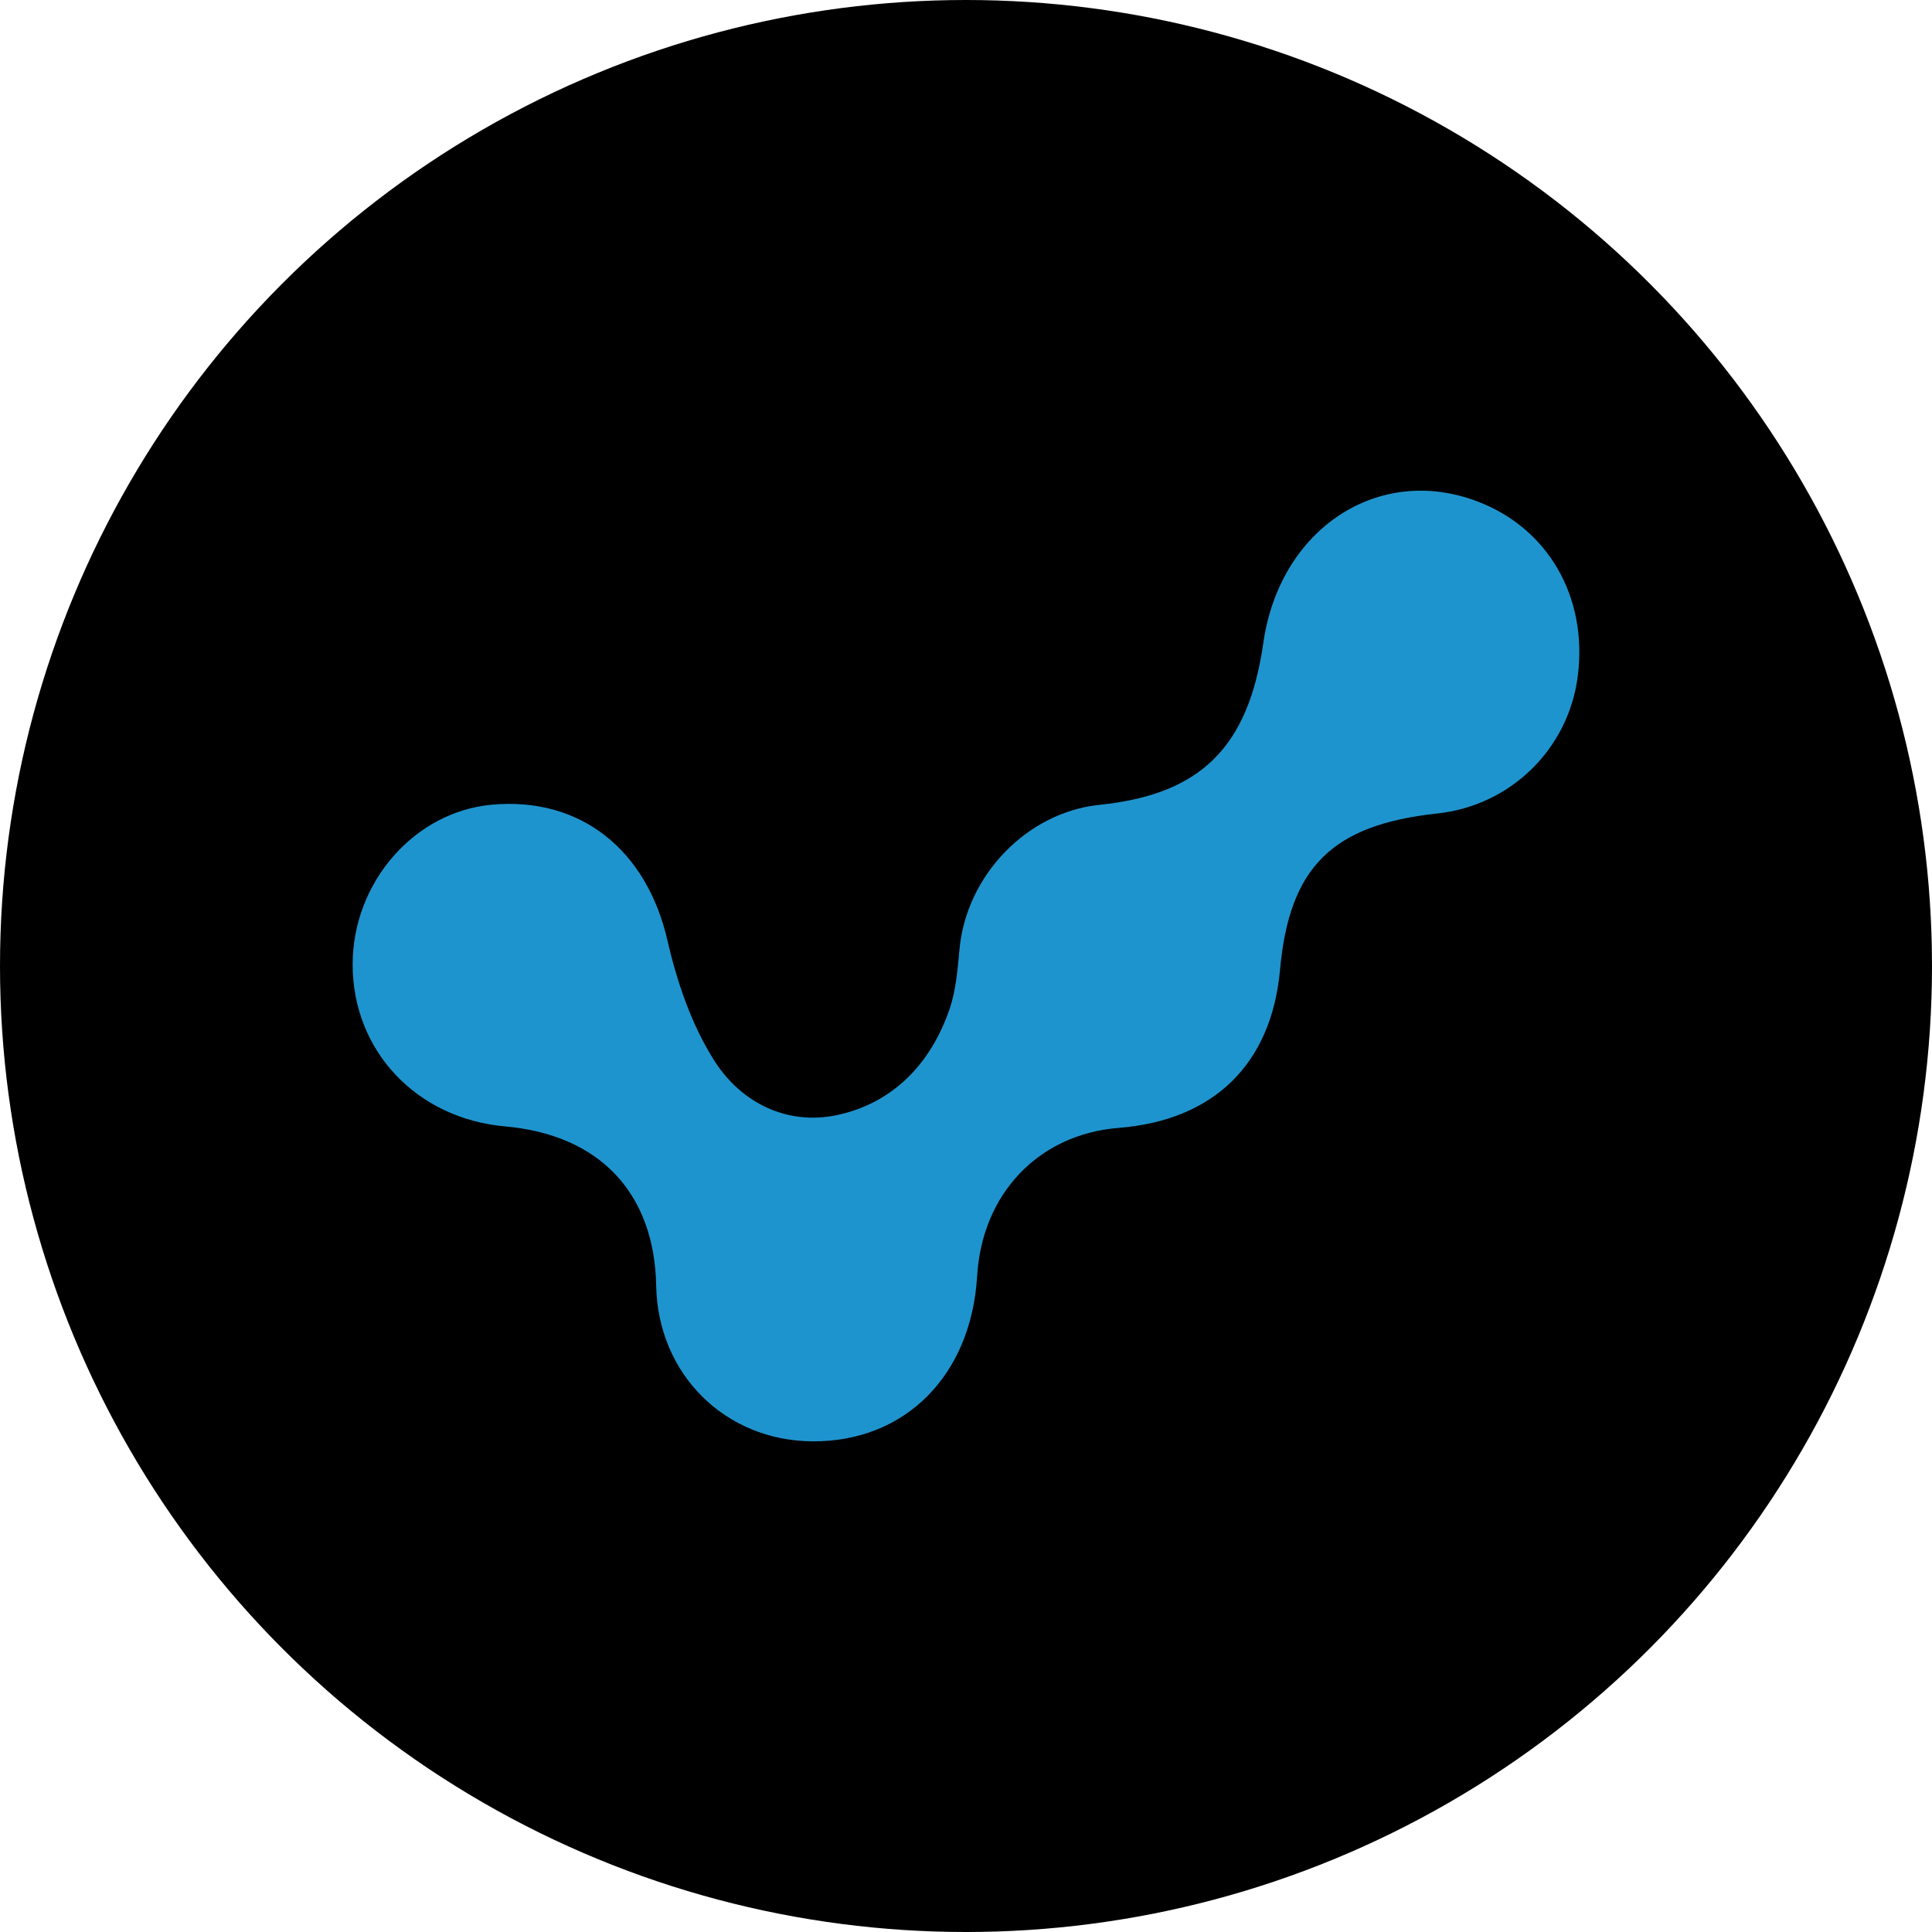
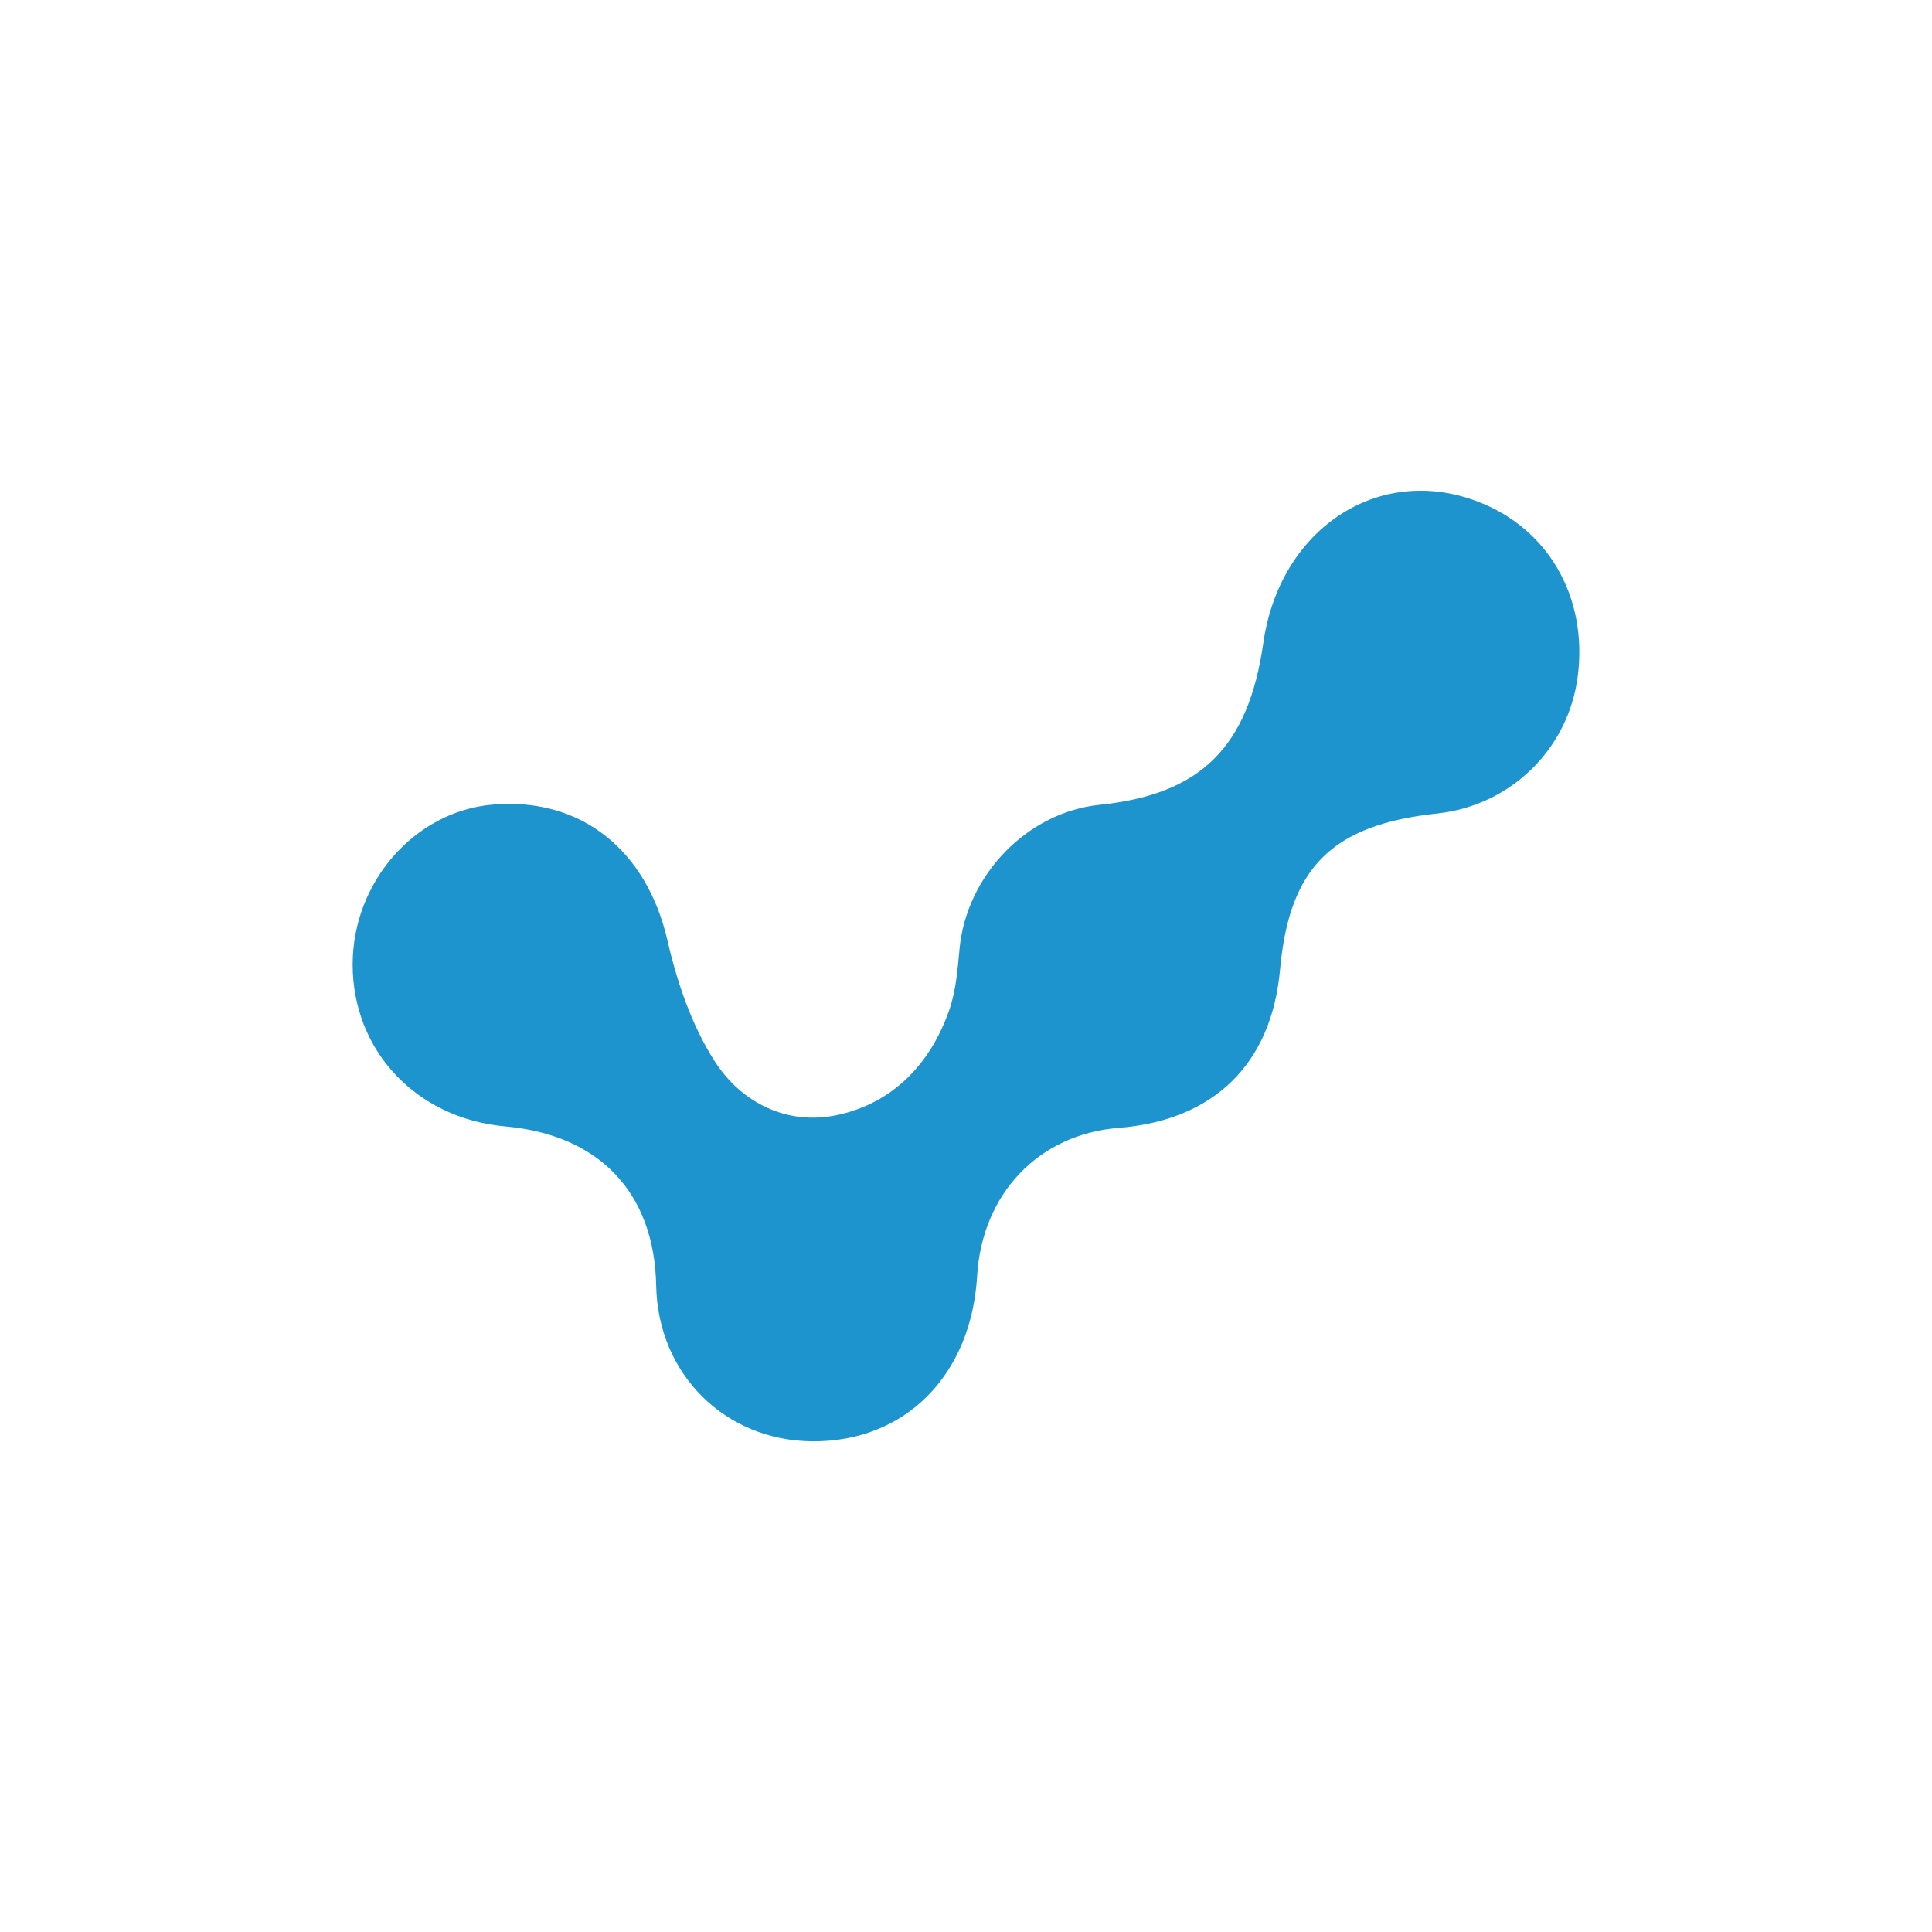
<svg xmlns="http://www.w3.org/2000/svg" width="53" height="53" viewBox="0 0 53 53" fill="none">
-   <circle cx="26.5" cy="26.5" r="26.5" fill="black" />
  <path fill-rule="evenodd" clip-rule="evenodd" d="M22.291 39.54C19.888 39.526 18.047 37.694 18.001 35.272C17.953 32.723 16.444 31.13 13.861 30.901C11.422 30.685 9.669 28.821 9.674 26.448C9.68 24.202 11.367 22.269 13.491 22.075C15.934 21.852 17.742 23.323 18.311 25.802C18.574 26.948 18.976 28.128 19.603 29.108C20.334 30.252 21.597 30.886 22.976 30.587C24.502 30.256 25.533 29.177 26.046 27.691C26.226 27.169 26.27 26.592 26.322 26.035C26.511 24.011 28.175 22.284 30.161 22.079C32.939 21.794 34.247 20.501 34.656 17.638C35.103 14.51 37.807 12.721 40.528 13.755C42.468 14.491 43.552 16.369 43.285 18.53C43.037 20.538 41.447 22.099 39.43 22.316C36.541 22.625 35.37 23.789 35.115 26.602C34.881 29.186 33.302 30.734 30.689 30.941C28.493 31.116 26.94 32.742 26.805 35.011C26.641 37.735 24.827 39.555 22.291 39.54Z" fill="#1E94CE" />
</svg>